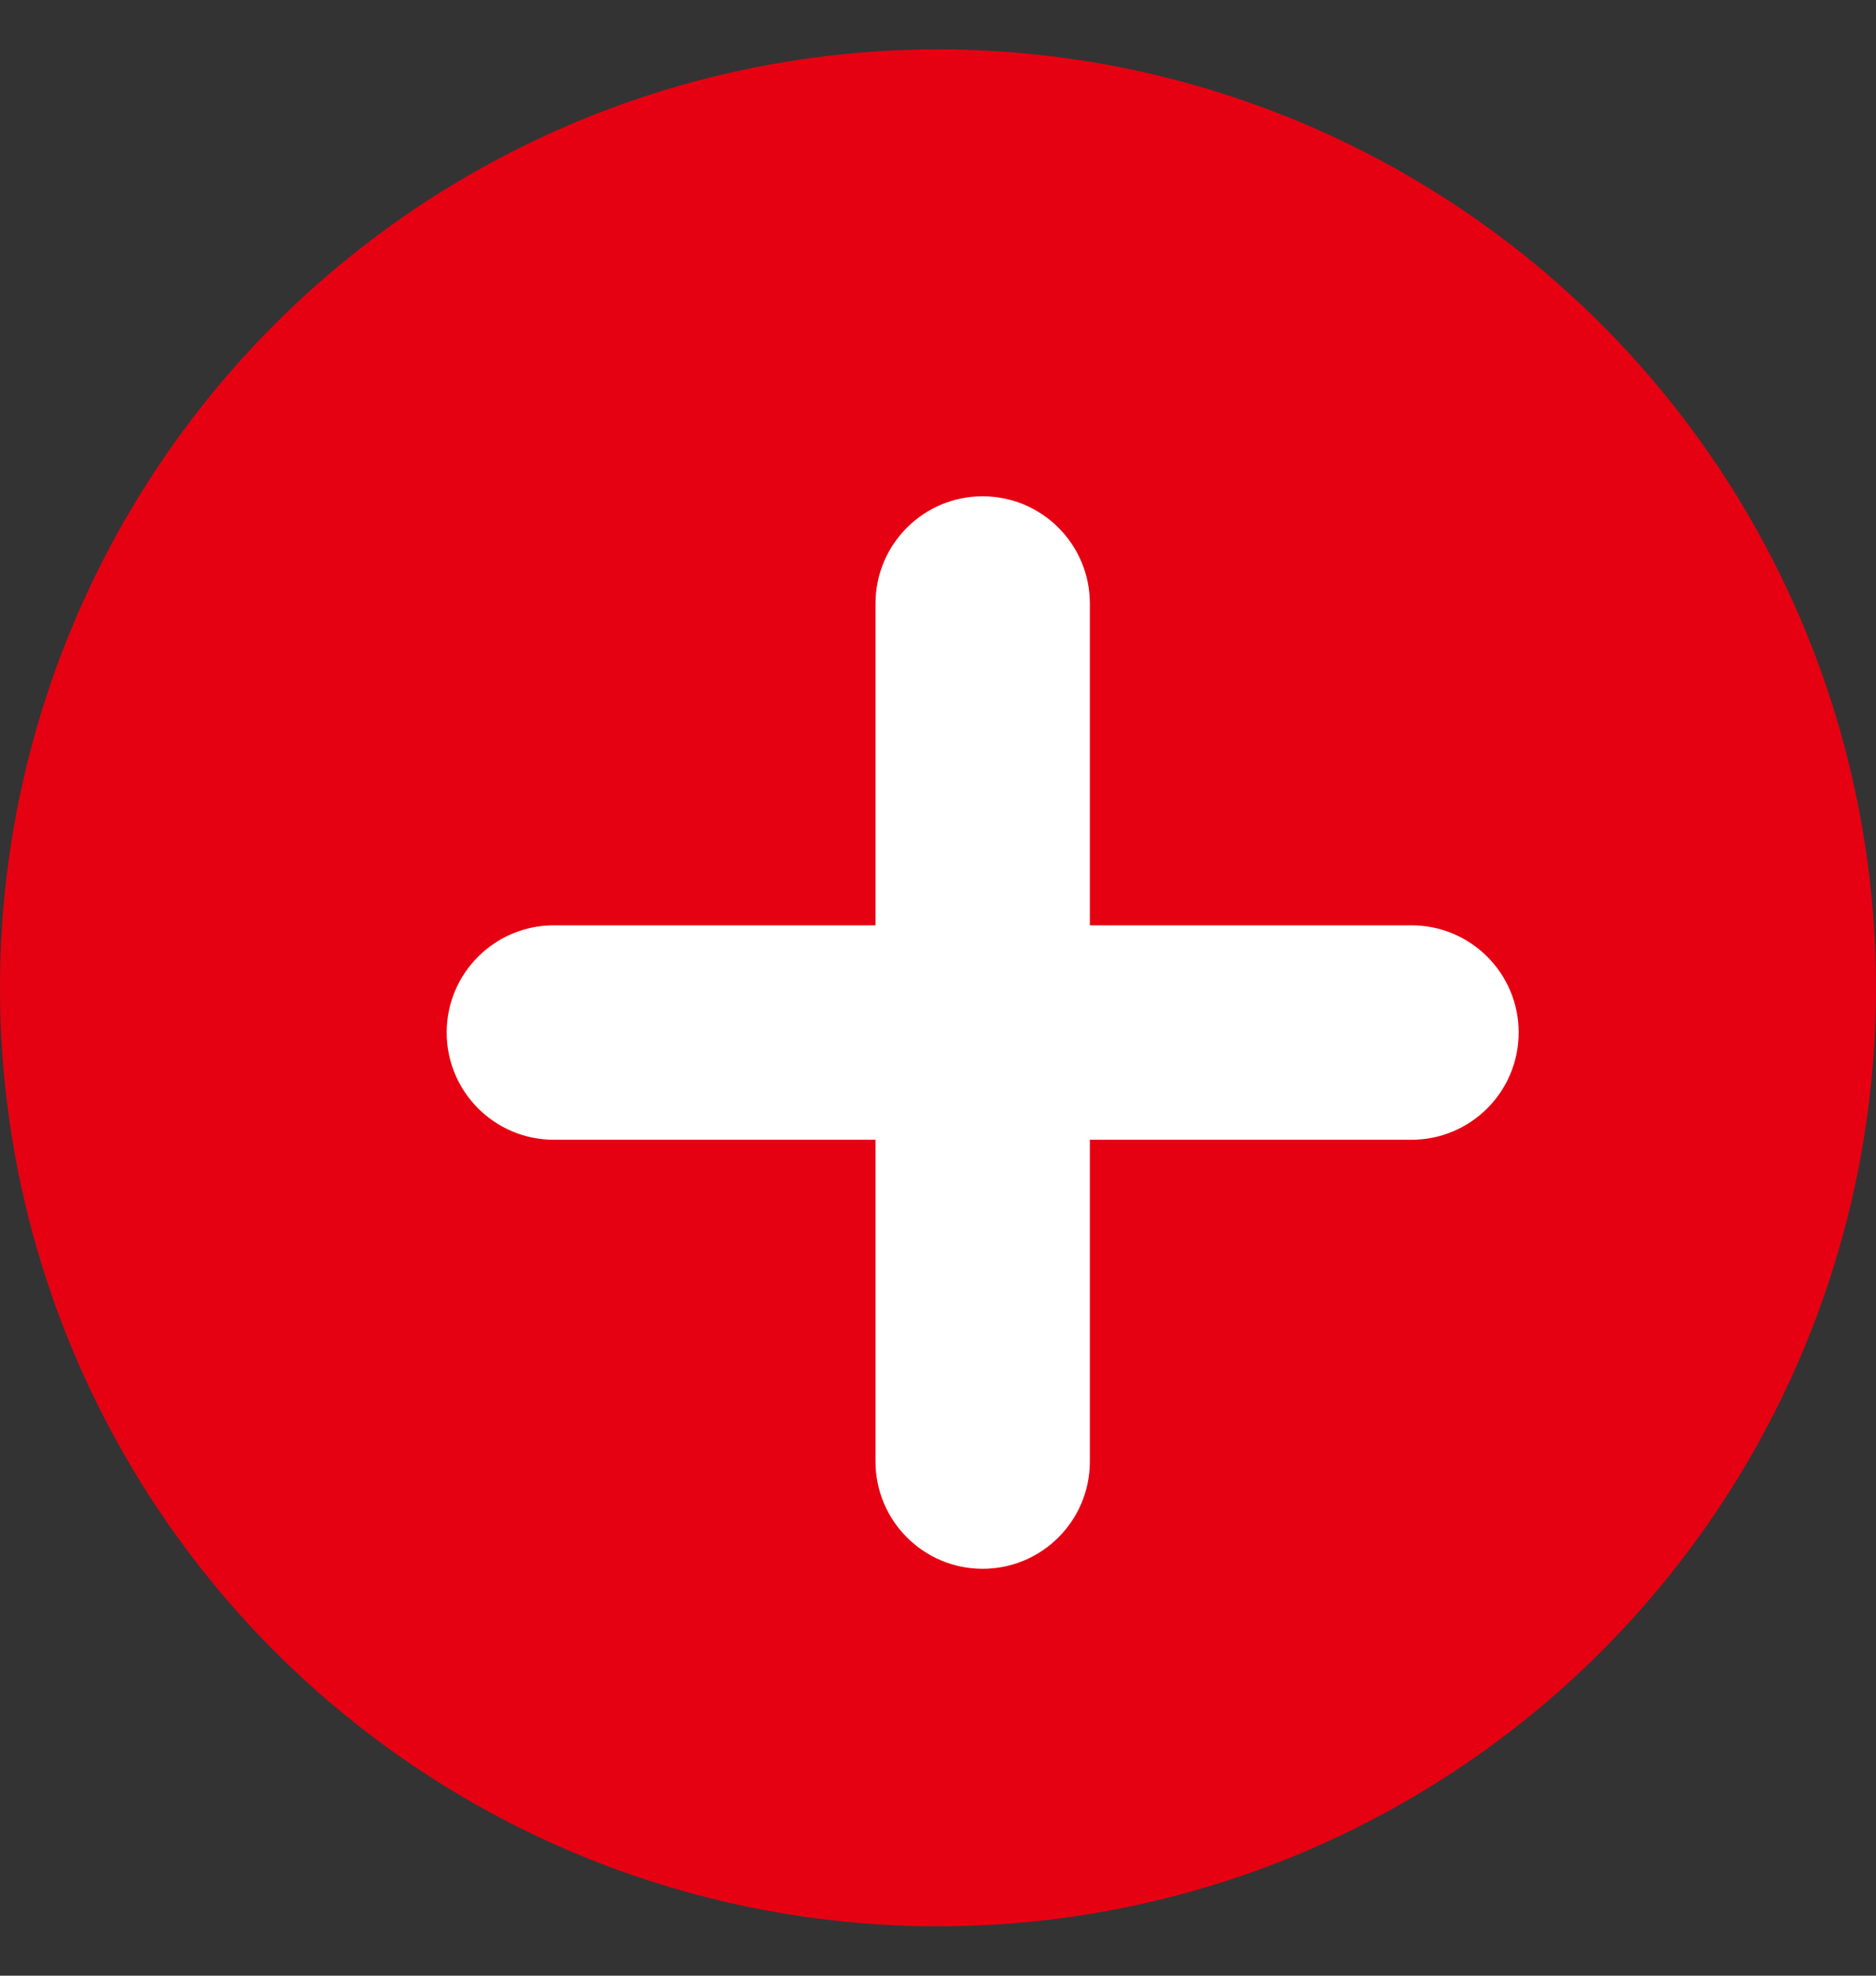
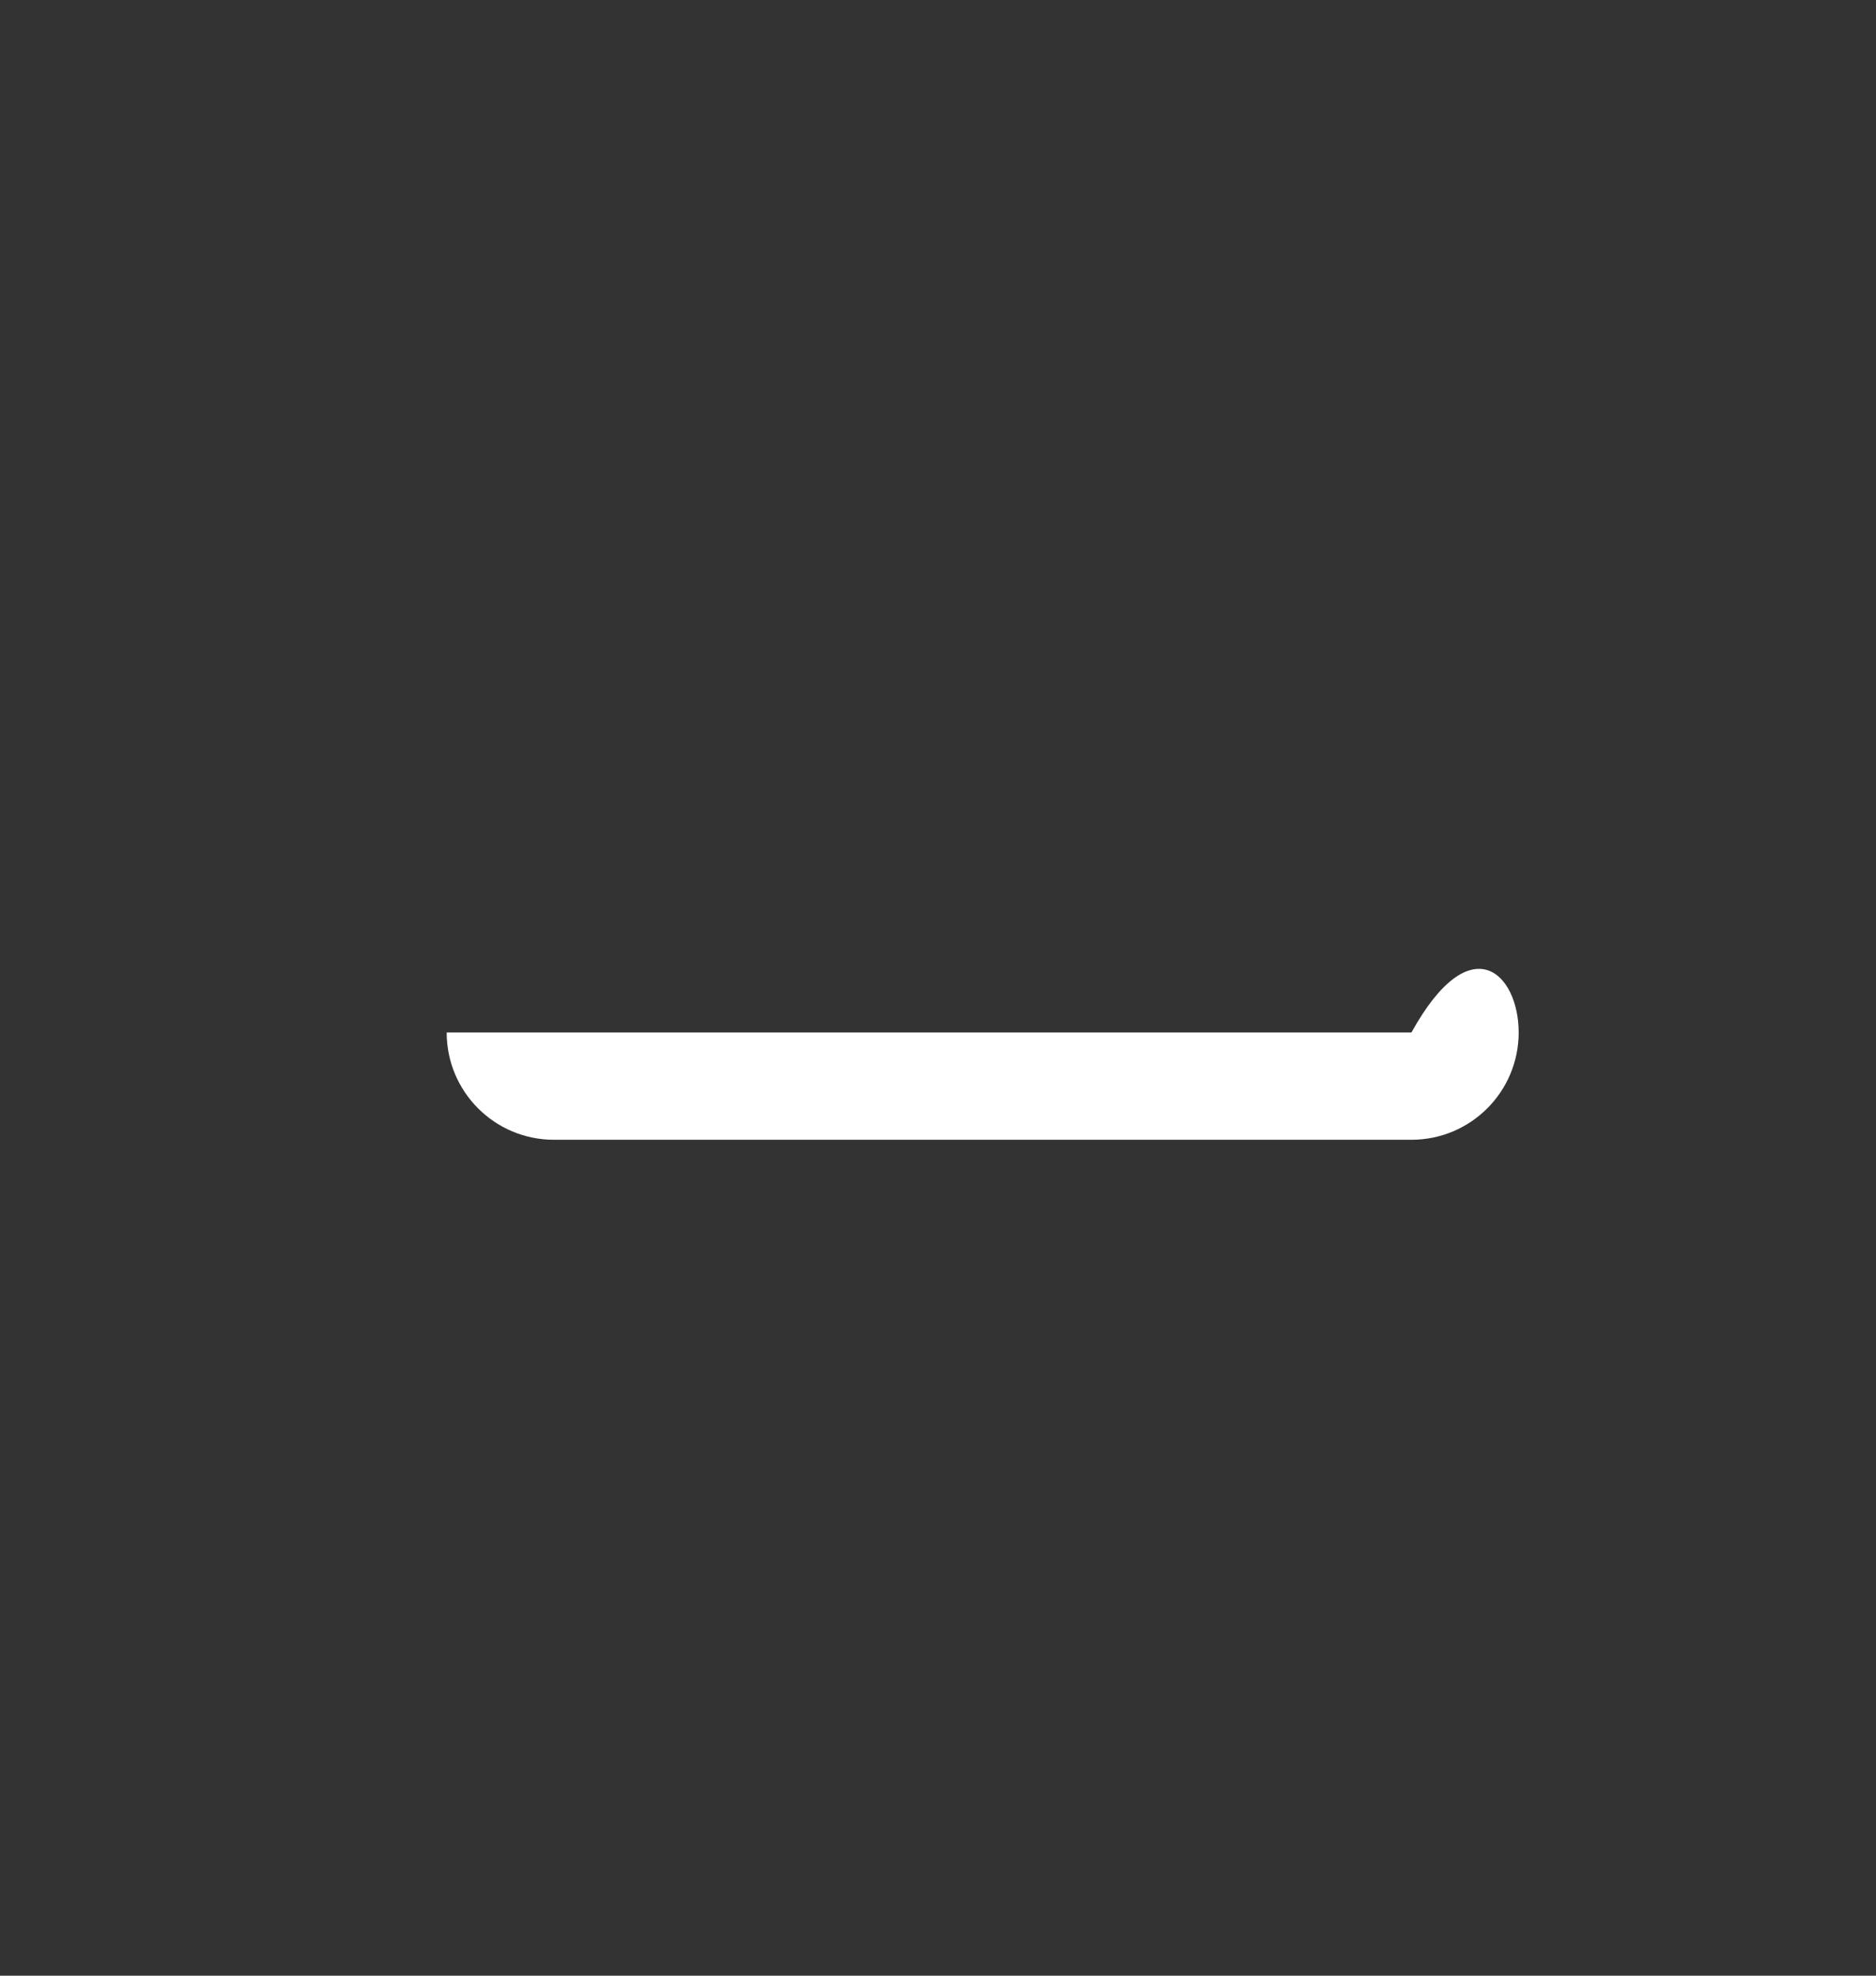
<svg xmlns="http://www.w3.org/2000/svg" width="19" height="20" viewBox="0 0 19 20" fill="none">
  <rect x="0" y="0" width="19" height="20" fill="#333333" stroke="none" />
-   <circle cx="9.5" cy="10" r="9.5" fill="#E60112" />
-   <path fill-rule="evenodd" clip-rule="evenodd" d="M9.952 5.024C10.552 5.024 11.038 5.51 11.038 6.11V14.795C11.038 15.395 10.552 15.881 9.952 15.881C9.353 15.881 8.867 15.395 8.867 14.795V6.11C8.867 5.51 9.353 5.024 9.952 5.024Z" fill="white" />
-   <path fill-rule="evenodd" clip-rule="evenodd" d="M4.524 10.452C4.524 9.853 5.01 9.367 5.61 9.367H14.295C14.895 9.367 15.381 9.853 15.381 10.452C15.381 11.052 14.895 11.538 14.295 11.538H5.61C5.01 11.538 4.524 11.052 4.524 10.452Z" fill="white" />
+   <path fill-rule="evenodd" clip-rule="evenodd" d="M4.524 10.452H14.295C14.895 9.367 15.381 9.853 15.381 10.452C15.381 11.052 14.895 11.538 14.295 11.538H5.61C5.01 11.538 4.524 11.052 4.524 10.452Z" fill="white" />
</svg>